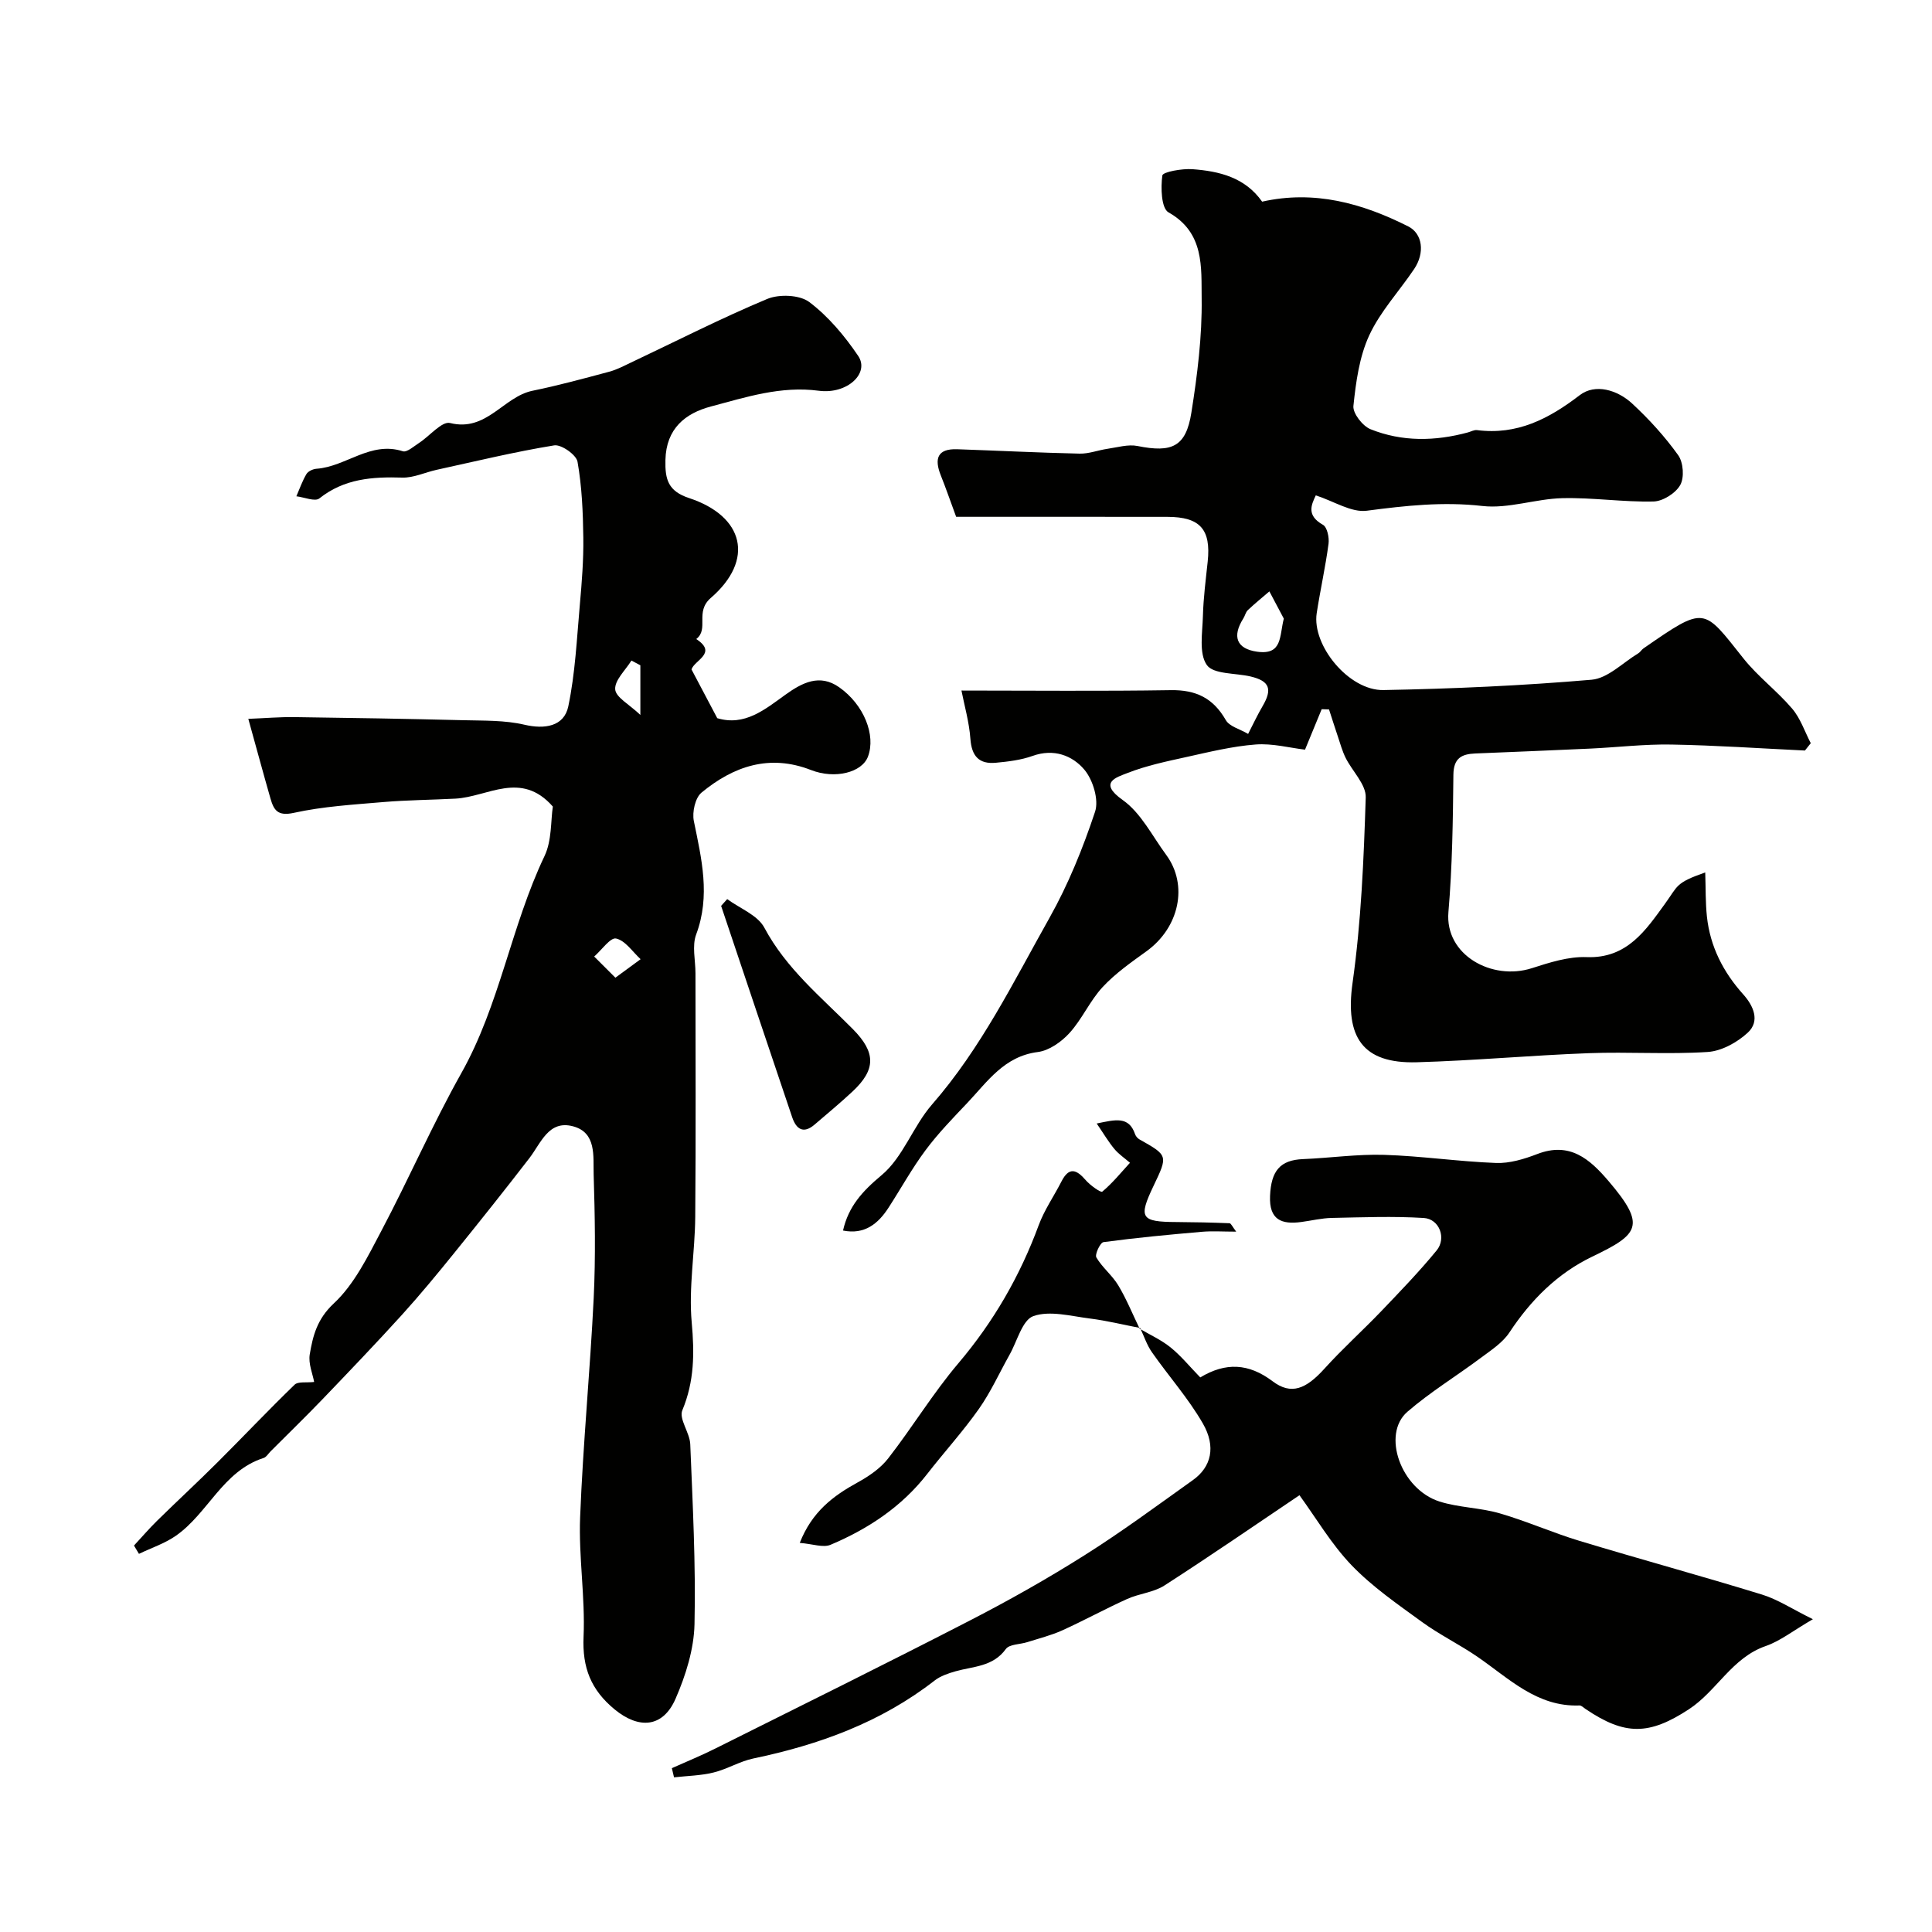
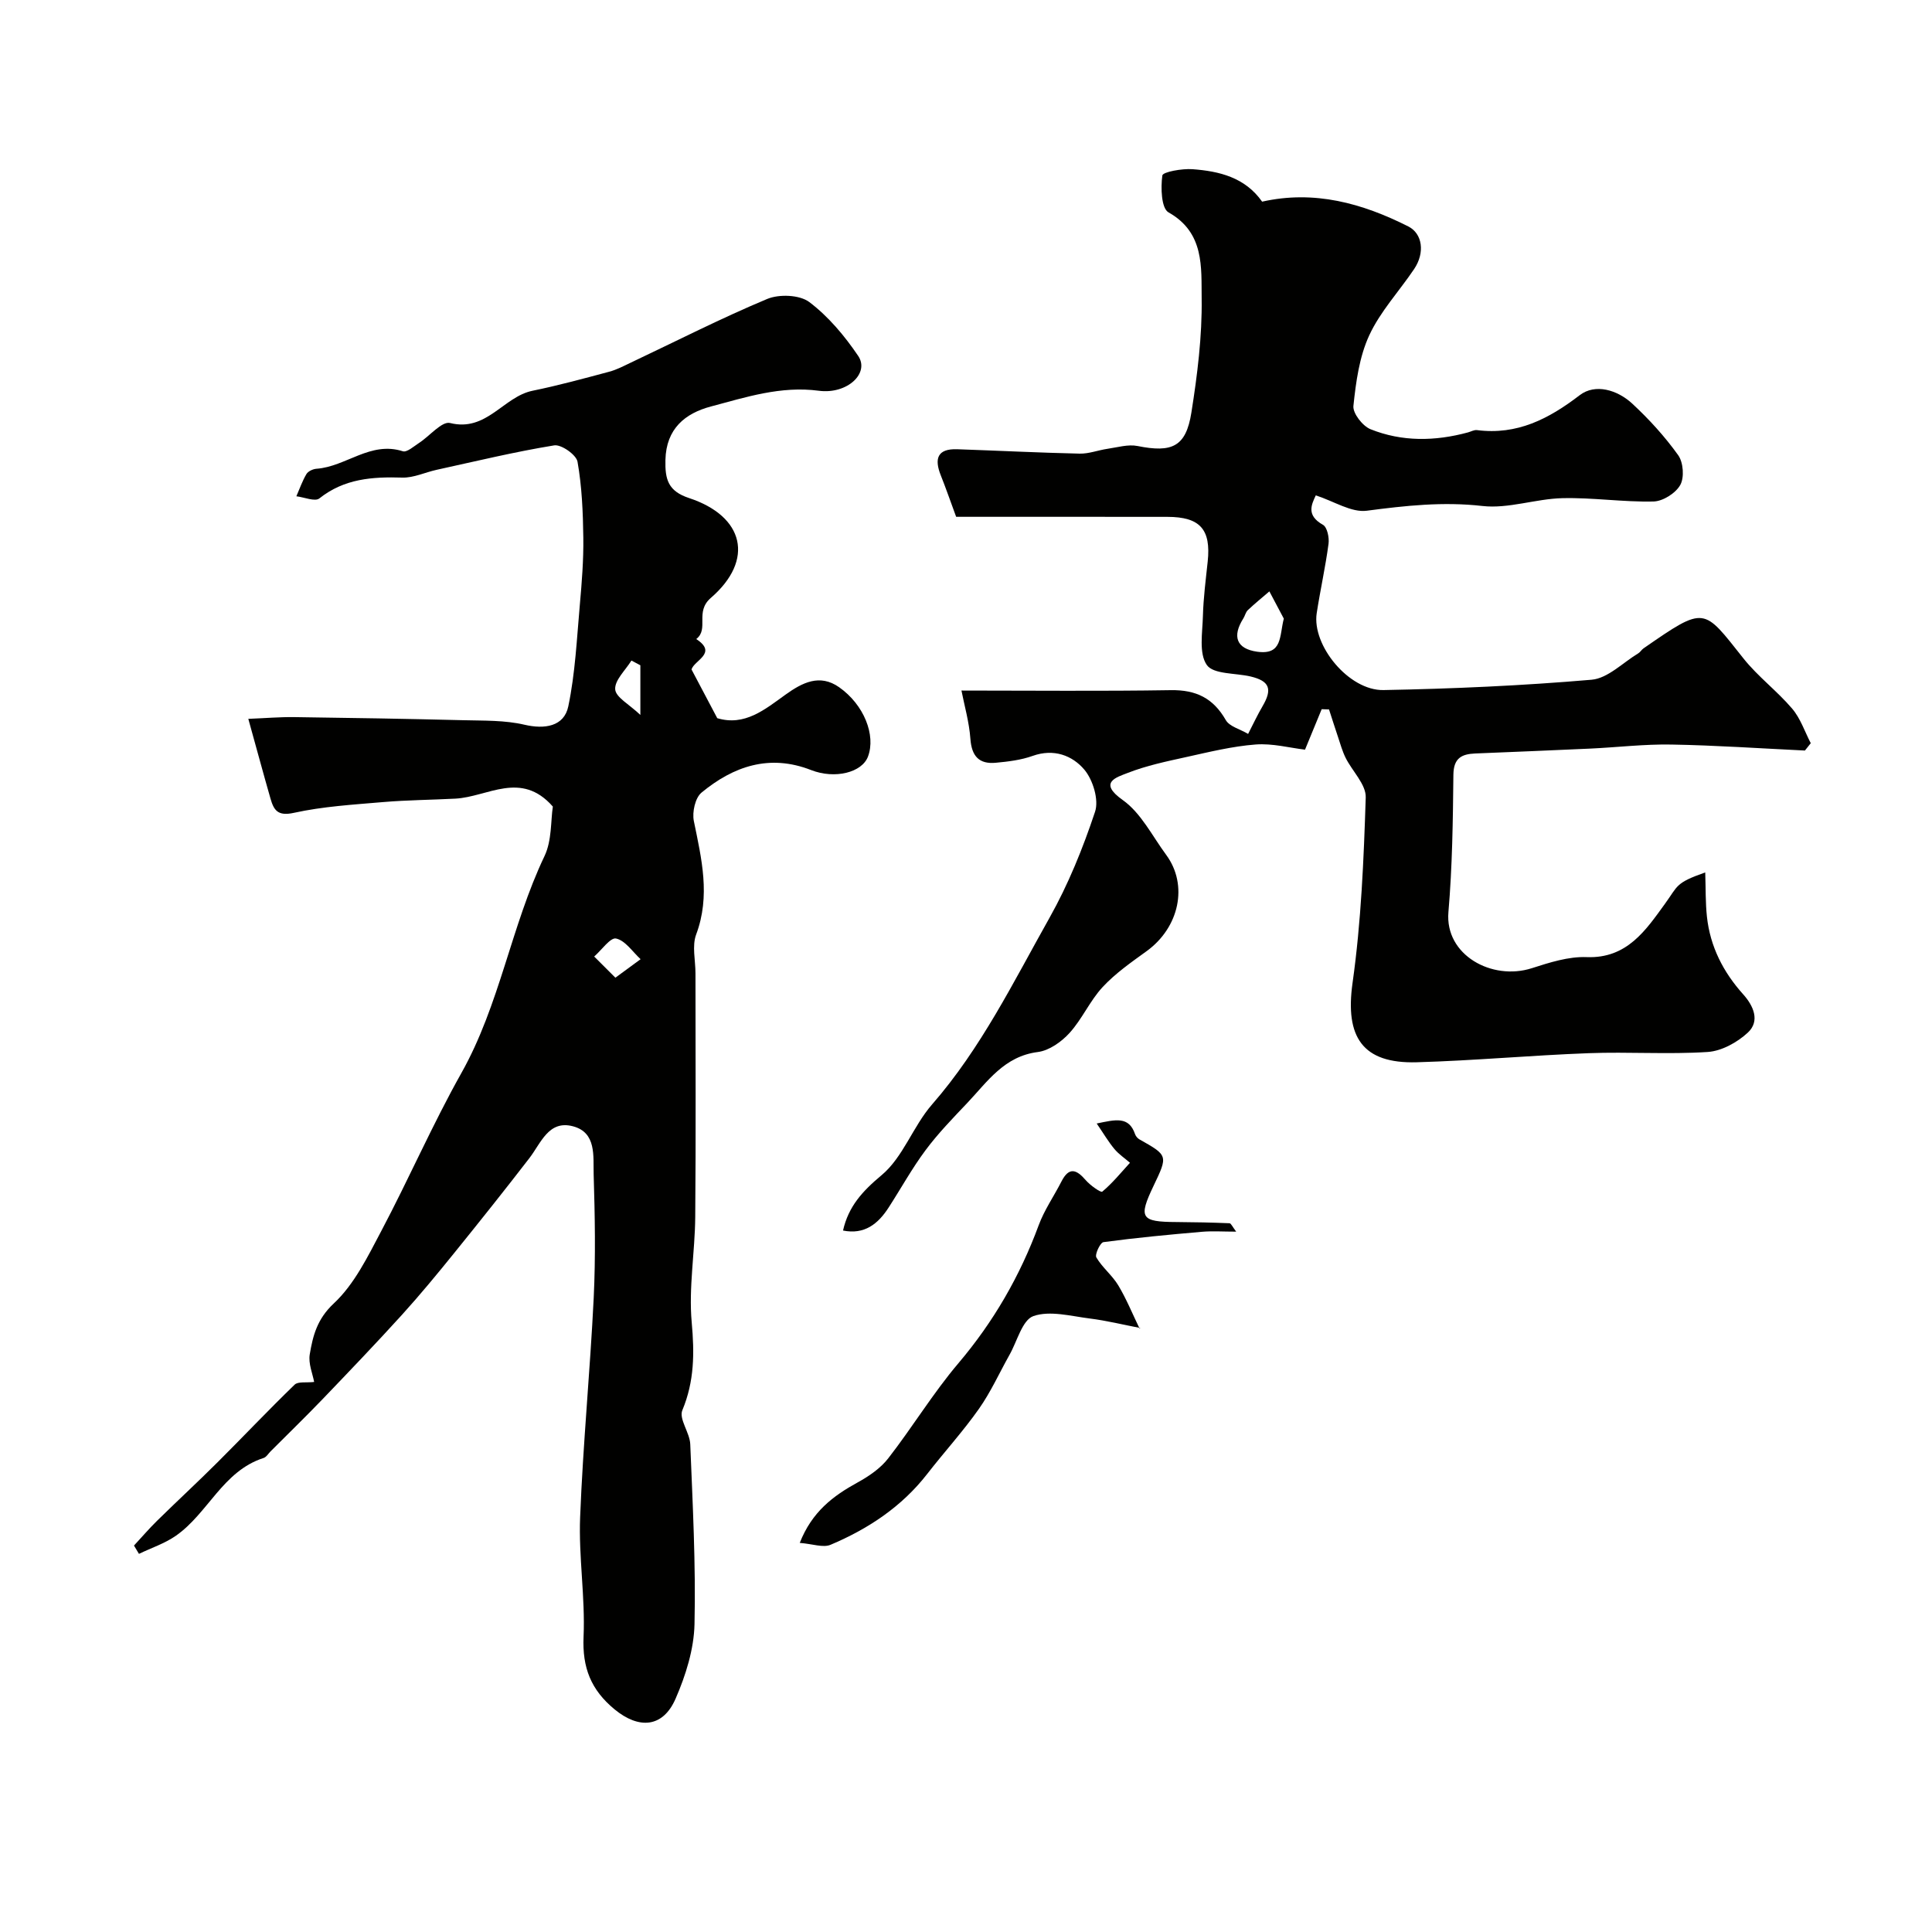
<svg xmlns="http://www.w3.org/2000/svg" enable-background="new 0 0 400 400" viewBox="0 0 400 400">
  <g fill="#010100">
    <path d="m199.06 142.97c14.57 0 28.97.15 43.36-.08 5.21-.08 8.77 1.65 11.37 6.2.76 1.33 2.92 1.85 4.62 2.86 1.06-2.06 1.94-3.95 2.99-5.74 2.08-3.55 1.46-5.21-2.47-6.15-3.14-.74-7.71-.43-9.07-2.38-1.68-2.4-.9-6.68-.81-10.13.1-3.76.59-7.52.99-11.27.71-6.68-1.57-9.26-8.34-9.27-14.72-.02-29.45-.01-43.74-.01-1.17-3.17-2.11-5.9-3.18-8.58-1.36-3.42-.75-5.55 3.39-5.41 8.45.29 16.91.72 25.36.91 1.91.04 3.84-.72 5.77-1 2.07-.3 4.26-.97 6.21-.58 7.16 1.44 10.03.15 11.15-6.9 1.24-7.82 2.24-15.79 2.13-23.68-.09-6.39.61-13.59-6.86-17.79-1.5-.84-1.63-5.11-1.28-7.64.1-.74 4.1-1.46 6.24-1.3 5.55.41 10.88 1.69 14.42 6.72 10.8-2.43 20.72.32 30.26 5.13 2.95 1.49 3.48 5.44 1.22 8.81-3.09 4.6-7.01 8.78-9.3 13.73-2.06 4.45-2.76 9.66-3.28 14.62-.16 1.52 1.9 4.16 3.53 4.82 6.54 2.63 13.37 2.51 20.17.67.63-.17 1.29-.56 1.89-.48 8.29 1.06 14.83-2.3 21.26-7.23 3.22-2.47 7.79-1.1 10.85 1.72 3.5 3.24 6.77 6.83 9.54 10.7 1.07 1.49 1.3 4.62.43 6.17-.95 1.7-3.6 3.38-5.55 3.42-6.28.14-12.58-.84-18.85-.69-5.54.13-11.18 2.23-16.56 1.62-8.16-.93-15.94-.07-23.94.98-3.19.42-6.74-1.94-10.56-3.18-.91 1.94-2 4.14 1.49 6.1.87.49 1.32 2.64 1.15 3.92-.64 4.81-1.71 9.57-2.45 14.37-1.02 6.67 6.66 16.06 13.83 15.92 14.38-.27 28.77-.91 43.09-2.14 3.35-.29 6.46-3.54 9.65-5.46.42-.25.68-.75 1.09-1.03 12.9-8.93 12.31-8.45 20.7 2.09 2.99 3.76 6.96 6.72 10.08 10.39 1.72 2.02 2.6 4.74 3.85 7.15-.4.51-.81 1.01-1.21 1.52-9.22-.44-18.44-1.08-27.67-1.24-5.59-.1-11.2.58-16.8.84-7.93.37-15.87.68-23.8 1.01-2.82.12-4.47.97-4.51 4.39-.1 9.49-.22 19.01-1.03 28.45-.76 8.9 9.02 14.25 17.25 11.62 3.68-1.18 7.61-2.45 11.38-2.3 8.37.33 12.27-5.63 16.19-11.02 2.74-3.76 2.11-4.33 8.35-6.51.11 3.31.04 6.25.35 9.15.67 6.2 3.37 11.48 7.53 16.11 2.09 2.33 3.52 5.49.95 7.89-2.18 2.03-5.43 3.83-8.32 4.02-8.18.53-16.43-.06-24.64.25-11.86.44-23.71 1.54-35.57 1.88-11.31.33-14.89-5.27-13.32-16.42 1.79-12.69 2.32-25.58 2.73-38.41.09-2.68-2.79-5.43-4.17-8.21-.68-1.38-1.1-2.9-1.59-4.37-.63-1.87-1.23-3.76-1.84-5.64-.51-.02-1.01-.03-1.52-.05-1.06 2.57-2.11 5.14-3.45 8.38-3.15-.37-6.74-1.34-10.23-1.07-4.83.37-9.61 1.55-14.36 2.6-4.09.9-8.25 1.77-12.13 3.29-2.29.9-6.19 1.95-1.02 5.61 3.79 2.68 6.12 7.46 9.01 11.37 4.59 6.25 2.7 15.02-4.07 19.92-3.18 2.3-6.47 4.59-9.11 7.44-2.63 2.84-4.24 6.62-6.84 9.49-1.67 1.84-4.22 3.65-6.57 3.95-6.96.88-10.42 6.12-14.59 10.53-3 3.16-6.06 6.31-8.65 9.79-2.81 3.77-5.09 7.92-7.65 11.88-2.2 3.41-5.02 5.65-9.44 4.76 1.12-4.98 4-8.14 7.98-11.46 4.45-3.71 6.51-10.12 10.44-14.63 10.16-11.64 16.87-25.4 24.33-38.66 3.89-6.92 6.92-14.42 9.43-21.96.82-2.46-.43-6.57-2.2-8.69-2.5-2.97-6.35-4.43-10.72-2.87-2.4.86-5.05 1.18-7.62 1.42-3.47.33-5.01-1.36-5.27-4.95-.25-3.48-1.26-6.95-1.85-10zm66.74-14.89c-1-1.88-1.99-3.76-2.99-5.64-1.5 1.29-3.03 2.53-4.47 3.89-.44.42-.57 1.15-.91 1.69-2.38 3.75-1.43 6.31 2.85 6.91 5.28.73 4.58-3.22 5.52-6.85z" />
    <path d="m27.74 319.99c1.59-1.71 3.11-3.49 4.77-5.12 4.14-4.07 8.41-8.01 12.52-12.11 5.35-5.33 10.54-10.83 15.97-16.08.71-.69 2.39-.37 4.04-.56-.3-1.66-1.23-3.79-.91-5.71.65-3.87 1.52-7.32 4.98-10.55 4.26-3.97 7.04-9.72 9.85-15.03 5.71-10.8 10.59-22.04 16.57-32.68 7.96-14.17 10.28-30.39 17.21-44.92 1.53-3.22 1.27-7.29 1.72-10.24-6.61-7.53-13.51-1.98-20.19-1.64-4.97.26-9.97.29-14.93.71-6.19.53-12.46.9-18.5 2.23-3.35.74-4.15-.56-4.84-2.96-1.43-4.98-2.78-9.99-4.59-16.5 3.53-.14 6.53-.4 9.53-.36 11.65.15 23.3.35 34.95.64 4.25.11 8.62-.02 12.71.94 4.16.97 8.19.37 9.06-3.81 1.44-6.88 1.76-14.01 2.39-21.05.41-4.61.78-9.25.72-13.87-.07-5.26-.29-10.57-1.2-15.72-.25-1.44-3.37-3.63-4.83-3.39-8.17 1.33-16.24 3.29-24.34 5.06-2.38.52-4.76 1.68-7.11 1.61-6.19-.19-12.01.21-17.17 4.31-.9.72-3.14-.25-4.76-.44.68-1.55 1.23-3.17 2.09-4.61.35-.58 1.35-1.04 2.09-1.09 6.09-.43 11.16-5.78 17.86-3.62.85.27 2.29-1.03 3.37-1.73 2.19-1.42 4.72-4.54 6.41-4.12 7.57 1.89 11.04-5.45 17.08-6.68 5.33-1.09 10.6-2.53 15.87-3.94 1.55-.41 3.01-1.19 4.47-1.88 9.39-4.44 18.66-9.18 28.23-13.18 2.48-1.04 6.73-.87 8.73.64 3.95 2.98 7.32 7.01 10.12 11.15 2.42 3.57-2.27 7.99-8.16 7.21-7.84-1.04-15.08 1.33-22.34 3.26-5.3 1.41-9.26 4.56-9.41 11.07-.1 4.06.57 6.46 4.9 7.89 11.39 3.76 13.61 12.79 4.5 20.67-3.37 2.91-.3 6.41-3.02 8.52 4.49 2.93-.41 4.37-.98 6.29 1.8 3.4 3.53 6.68 5.33 10.09 5.68 1.71 9.86-1.8 14.1-4.85 3.51-2.52 7.11-4.38 11.13-1.56 5.17 3.63 7.63 9.95 5.98 14.35-1.24 3.32-6.85 4.73-11.79 2.8-8.6-3.36-16.06-.8-22.69 4.68-1.3 1.08-1.95 4.04-1.58 5.86 1.6 7.84 3.48 15.5.48 23.51-.88 2.36-.14 5.33-.14 8.02 0 16.83.1 33.65-.05 50.48-.06 7.28-1.38 14.61-.73 21.8.58 6.37.56 12.2-1.94 18.2-.75 1.79 1.54 4.63 1.64 7.02.5 12.42 1.16 24.87.88 37.28-.12 5.19-1.82 10.6-3.92 15.42-2.64 6.06-7.63 6.31-12.61 2.22-4.92-4.05-6.72-8.65-6.44-15.04.36-8.24-1.04-16.54-.71-24.78.59-15.14 2.07-30.25 2.81-45.39.41-8.51.25-17.06-.01-25.58-.11-3.73.62-8.64-4.27-9.94-5.07-1.35-6.63 3.48-9.06 6.62-5.09 6.6-10.29 13.12-15.53 19.6-3.51 4.34-7.07 8.66-10.82 12.8-5.39 5.94-10.94 11.73-16.49 17.52-3.51 3.65-7.15 7.18-10.73 10.77-.47.47-.87 1.18-1.44 1.36-8.45 2.71-11.5 11.47-18.17 16.11-2.3 1.6-5.08 2.51-7.63 3.74-.34-.58-.68-1.15-1.03-1.72zm99.67-117.57c2.27-1.67 3.75-2.75 5.22-3.83-1.67-1.53-3.16-3.86-5.08-4.28-1.17-.26-3 2.39-4.53 3.73 1.26 1.25 2.52 2.51 4.39 4.38zm5.17-64.68c-.62-.33-1.23-.65-1.85-.98-1.23 2-3.49 4.06-3.36 5.96.11 1.65 2.93 3.12 5.21 5.3 0-4.32 0-7.3 0-10.28z" />
-     <path d="m235.94 275.09c2.16 1.27 4.49 2.32 6.42 3.88 2.18 1.77 3.98 3.99 6.14 6.21 5.26-3.17 10.02-2.94 14.97.79 3.87 2.92 6.92 1.62 10.74-2.6 3.73-4.13 7.89-7.86 11.74-11.88 3.93-4.11 7.89-8.21 11.49-12.6 2.08-2.54.56-6.52-2.66-6.72-6.33-.39-12.7-.14-19.04-.01-2.11.04-4.2.56-6.31.84-4.11.56-6.69-.45-6.48-5.39.22-5.2 2.08-7.44 6.83-7.63 5.6-.23 11.21-1.05 16.8-.88 7.72.24 15.42 1.39 23.14 1.68 2.82.11 5.83-.8 8.53-1.84 6.76-2.61 10.88 1.01 14.81 5.62 7.85 9.21 6.23 10.99-3.4 15.61-7.2 3.46-12.72 8.98-17.15 15.7-1.41 2.14-3.82 3.69-5.95 5.28-5.03 3.76-10.44 7.05-15.17 11.14-5.4 4.67-1.34 16.04 6.63 18.58 4 1.27 8.4 1.27 12.44 2.44 5.6 1.62 10.97 4.02 16.55 5.71 12.56 3.8 25.23 7.25 37.77 11.11 3.29 1.01 6.27 3 10.56 5.11-4.12 2.39-6.75 4.51-9.75 5.55-7.02 2.42-10.14 9.32-15.93 13.1-8.24 5.39-13.24 5.46-21.4-.07-.4-.27-.84-.73-1.24-.72-8.82.33-14.61-5.61-21.14-10.09-3.73-2.56-7.85-4.56-11.5-7.22-5.03-3.66-10.24-7.25-14.52-11.69-4.22-4.39-7.38-9.81-10.82-14.53-9.14 6.15-18.45 12.57-27.96 18.69-2.23 1.44-5.21 1.66-7.69 2.78-4.55 2.05-8.93 4.46-13.48 6.52-2.31 1.04-4.81 1.66-7.23 2.43-1.5.48-3.69.41-4.43 1.42-2.68 3.7-6.75 3.57-10.44 4.62-1.5.43-3.11.97-4.31 1.91-11.11 8.64-23.89 13.29-37.51 16.13-2.83.59-5.44 2.22-8.27 2.91-2.65.65-5.44.69-8.17 1-.15-.63-.3-1.27-.45-1.9 2.99-1.34 6.04-2.58 8.97-4.05 17.64-8.81 35.31-17.54 52.83-26.57 8.05-4.15 15.97-8.62 23.62-13.45 7.71-4.86 15.06-10.3 22.48-15.59 3.75-2.68 4.83-6.87 2.03-11.72-3-5.2-7.06-9.77-10.52-14.71-1.06-1.51-1.65-3.34-2.45-5.03z" />
    <path d="m236.08 274.95c-3.49-.67-6.95-1.53-10.47-1.97-3.9-.49-8.23-1.69-11.65-.5-2.3.8-3.36 5.2-4.94 8-2.11 3.75-3.89 7.73-6.36 11.23-3.29 4.67-7.17 8.92-10.68 13.44-5.29 6.81-12.23 11.39-20.02 14.68-1.54.65-3.71-.18-6.38-.39 2.54-6.46 6.91-9.73 11.97-12.51 2.35-1.29 4.75-2.93 6.36-5.01 5-6.43 9.26-13.48 14.52-19.68 7.28-8.59 12.74-18.05 16.62-28.57 1.17-3.17 3.17-6.03 4.72-9.07 1.56-3.05 3.09-2.5 5.02-.26.92 1.07 3.13 2.63 3.42 2.38 2.11-1.76 3.87-3.94 5.74-5.98-1.09-.95-2.33-1.77-3.24-2.87-1.23-1.48-2.22-3.17-3.65-5.26 3.9-.81 6.66-1.56 7.94 2.2.14.41.5.85.88 1.07 5.95 3.35 5.96 3.34 2.96 9.62-3.19 6.67-2.66 7.48 4.75 7.51 3.66.02 7.32.1 10.97.25.31.01.6.72 1.38 1.74-2.72 0-4.93-.16-7.11.03-6.8.59-13.61 1.23-20.37 2.14-.67.09-1.83 2.56-1.47 3.17 1.22 2.09 3.28 3.69 4.53 5.77 1.71 2.85 2.97 5.97 4.43 8.98-.01 0 .13-.14.13-.14z" />
-     <path d="m150.56 186.15c2.62 1.93 6.29 3.31 7.68 5.9 4.53 8.51 11.79 14.4 18.33 21.01 4.8 4.85 4.8 8.38-.07 12.93-2.53 2.36-5.2 4.57-7.82 6.82-2.35 2.03-3.83.97-4.67-1.5-4.93-14.58-9.81-29.17-14.71-43.76.42-.46.84-.93 1.26-1.4z" />
  </g>
</svg>